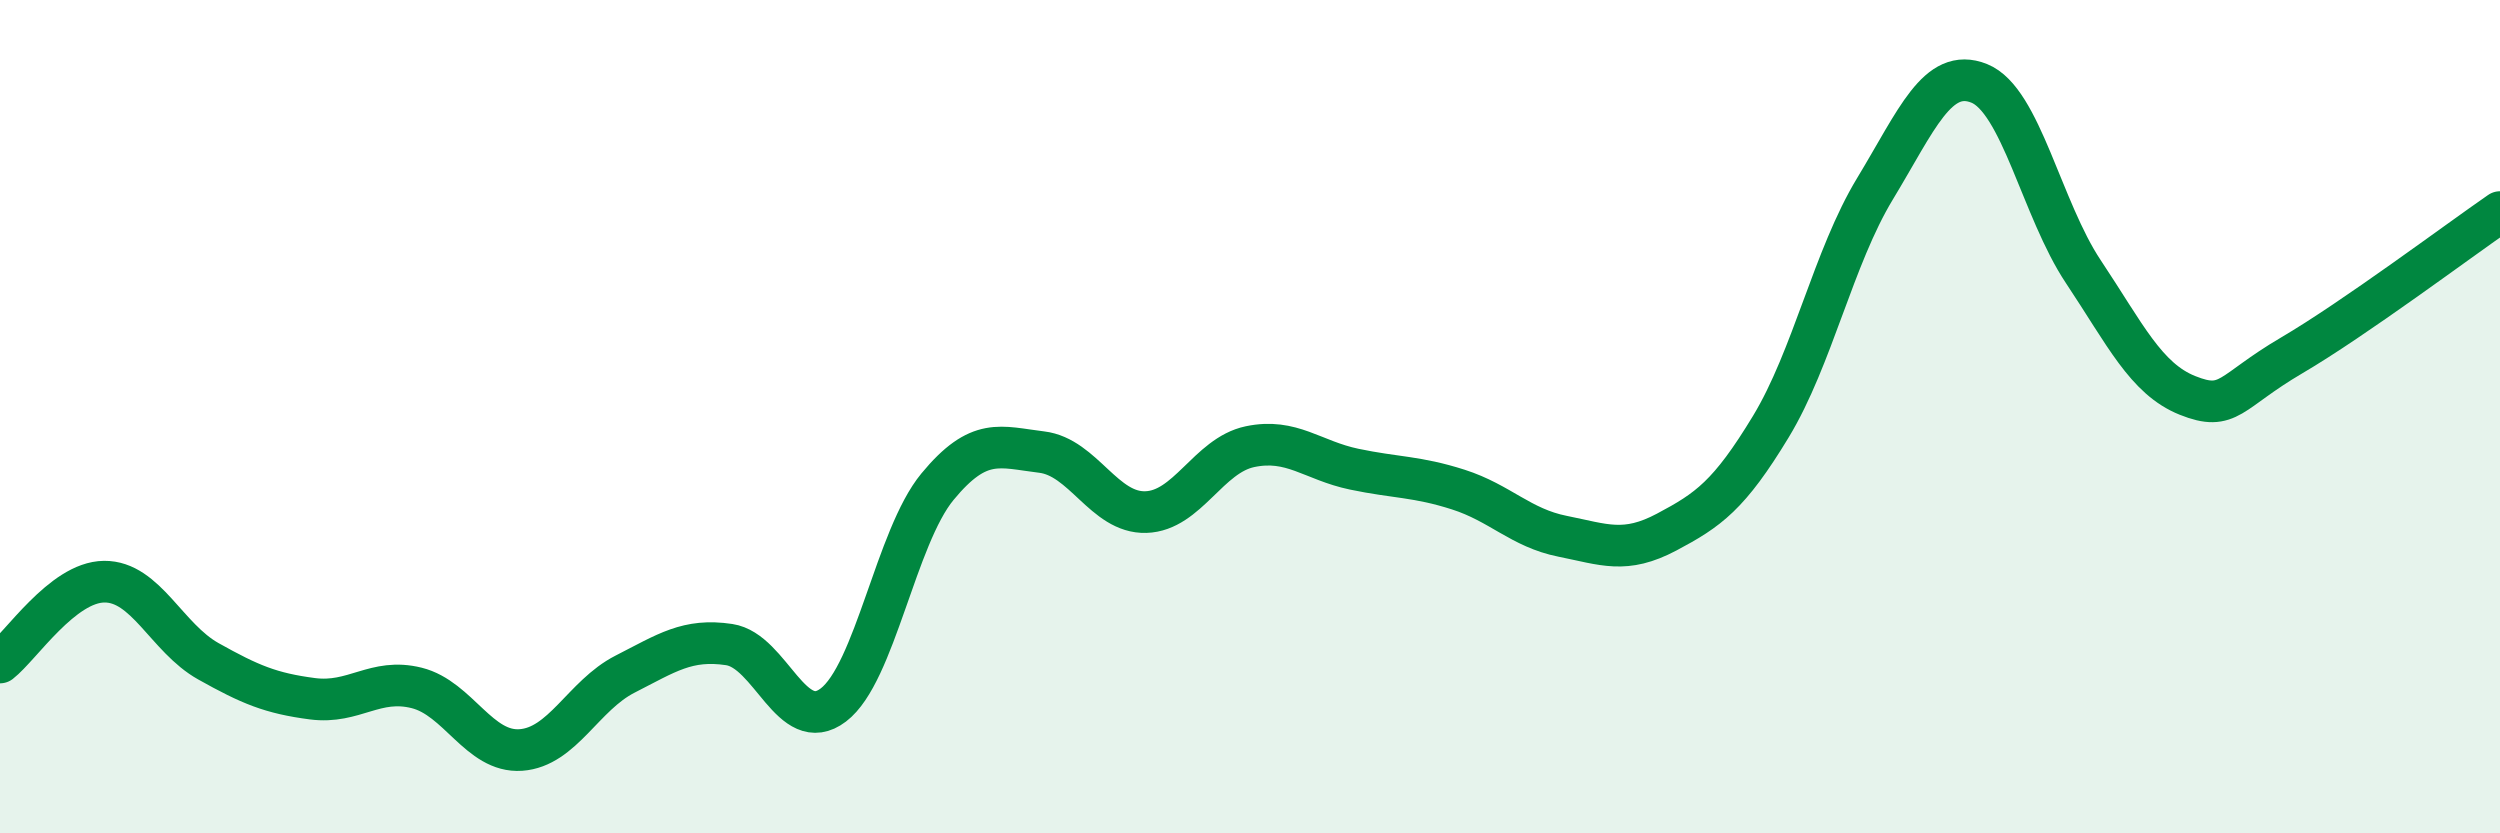
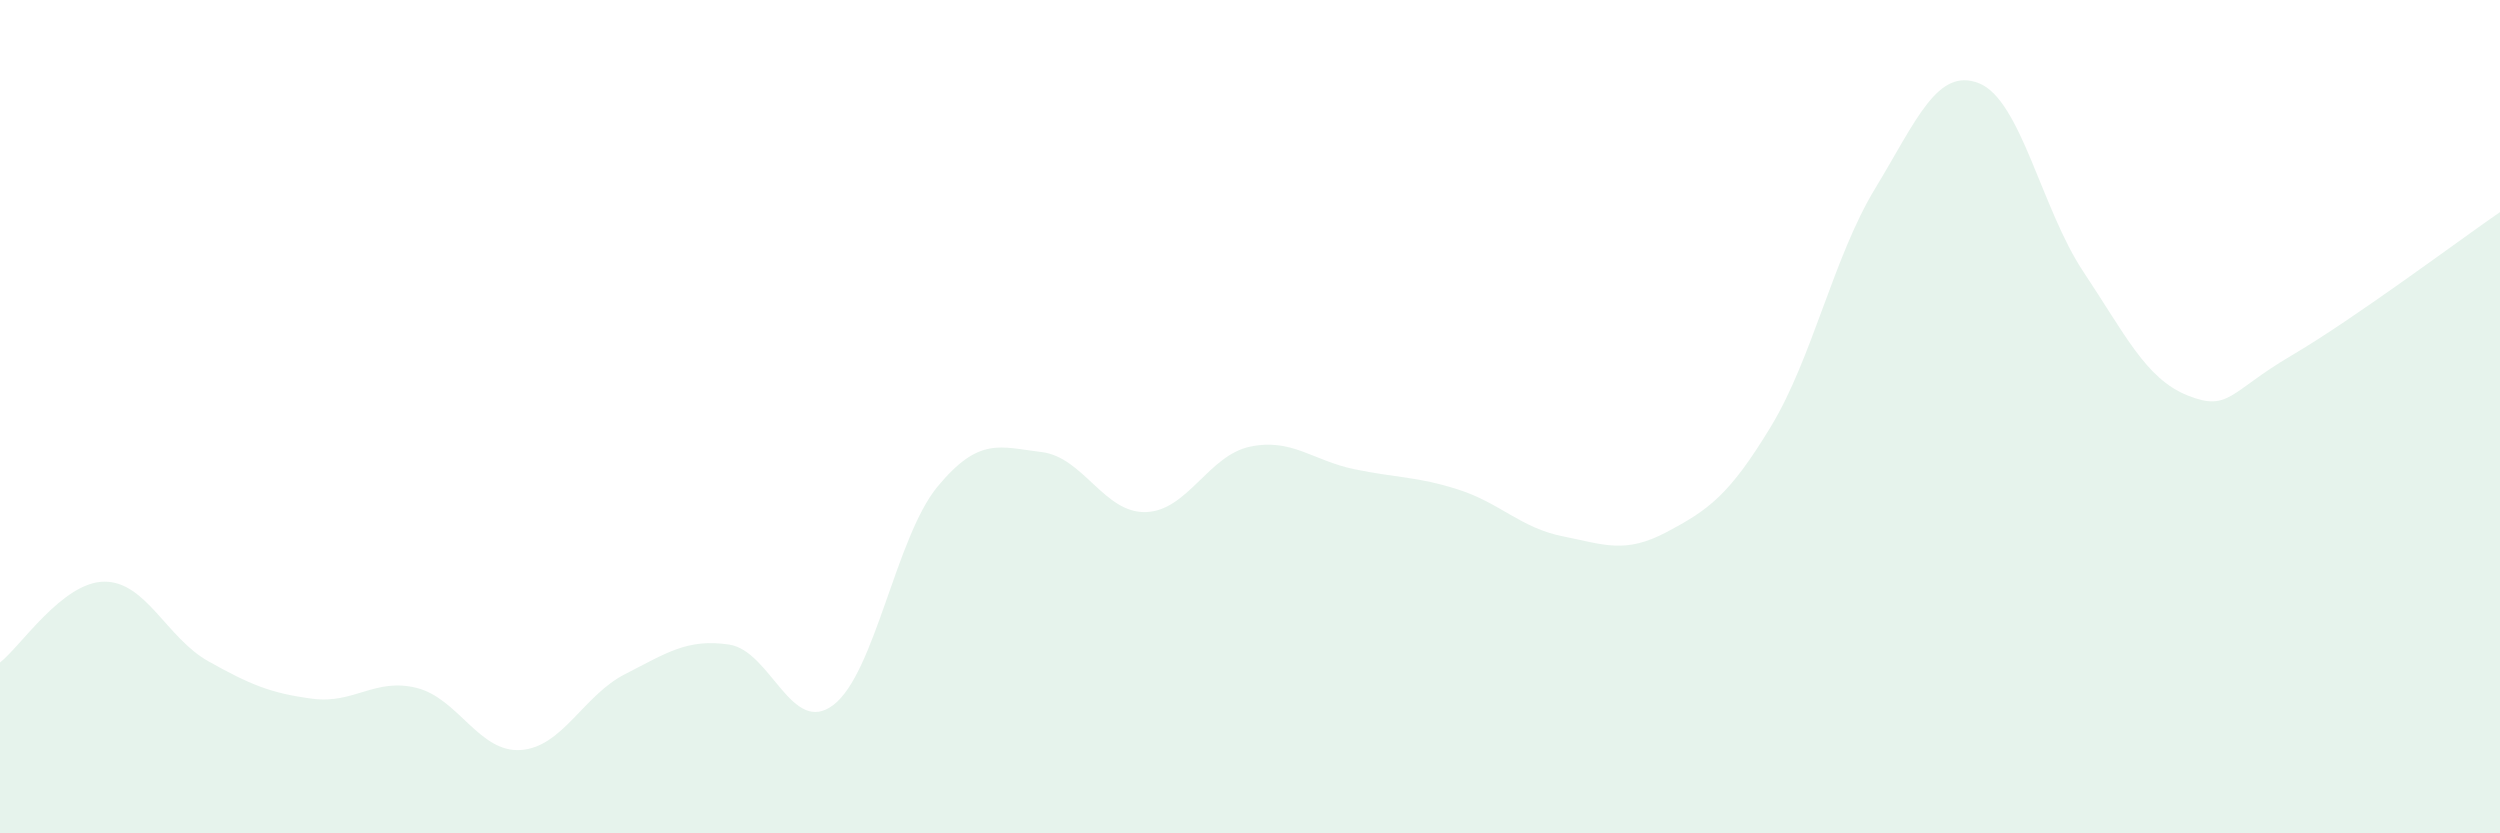
<svg xmlns="http://www.w3.org/2000/svg" width="60" height="20" viewBox="0 0 60 20">
  <path d="M 0,15.9 C 0.5,15.51 1.5,13.97 2.5,13.96 C 3.5,13.95 4,15.31 5,15.87 C 6,16.43 6.5,16.64 7.5,16.77 C 8.5,16.9 9,16.26 10,16.51 C 11,16.76 11.5,18.07 12.5,18 C 13.5,17.93 14,16.69 15,16.18 C 16,15.67 16.5,15.32 17.5,15.47 C 18.5,15.62 19,17.68 20,16.92 C 21,16.16 21.5,12.89 22.5,11.68 C 23.5,10.47 24,10.73 25,10.85 C 26,10.97 26.5,12.32 27.5,12.29 C 28.5,12.26 29,10.93 30,10.72 C 31,10.51 31.5,11.05 32.5,11.26 C 33.5,11.47 34,11.43 35,11.75 C 36,12.07 36.5,12.67 37.5,12.87 C 38.5,13.07 39,13.3 40,12.77 C 41,12.24 41.5,11.89 42.5,10.24 C 43.5,8.59 44,6.18 45,4.53 C 46,2.88 46.5,1.6 47.5,2 C 48.5,2.4 49,5.02 50,6.52 C 51,8.02 51.5,9.09 52.5,9.49 C 53.5,9.89 53.5,9.41 55,8.53 C 56.5,7.65 59,5.78 60,5.09L60 20L0 20Z" fill="#008740" opacity="0.1" stroke-linecap="round" stroke-linejoin="round" />
-   <path d="M 0,15.9 C 0.5,15.51 1.5,13.97 2.5,13.96 C 3.5,13.95 4,15.31 5,15.87 C 6,16.43 6.5,16.64 7.5,16.77 C 8.5,16.9 9,16.26 10,16.51 C 11,16.76 11.5,18.07 12.5,18 C 13.5,17.93 14,16.69 15,16.18 C 16,15.67 16.5,15.32 17.5,15.47 C 18.5,15.62 19,17.68 20,16.92 C 21,16.16 21.5,12.89 22.5,11.68 C 23.5,10.47 24,10.73 25,10.85 C 26,10.97 26.5,12.32 27.5,12.29 C 28.5,12.26 29,10.93 30,10.72 C 31,10.51 31.5,11.05 32.5,11.26 C 33.5,11.47 34,11.43 35,11.75 C 36,12.07 36.5,12.67 37.5,12.87 C 38.5,13.07 39,13.3 40,12.77 C 41,12.24 41.5,11.89 42.5,10.24 C 43.5,8.59 44,6.18 45,4.53 C 46,2.88 46.5,1.6 47.5,2 C 48.5,2.4 49,5.02 50,6.52 C 51,8.02 51.5,9.09 52.5,9.49 C 53.5,9.89 53.5,9.41 55,8.53 C 56.5,7.65 59,5.78 60,5.09" stroke="#008740" stroke-width="1" fill="none" stroke-linecap="round" stroke-linejoin="round" />
</svg>